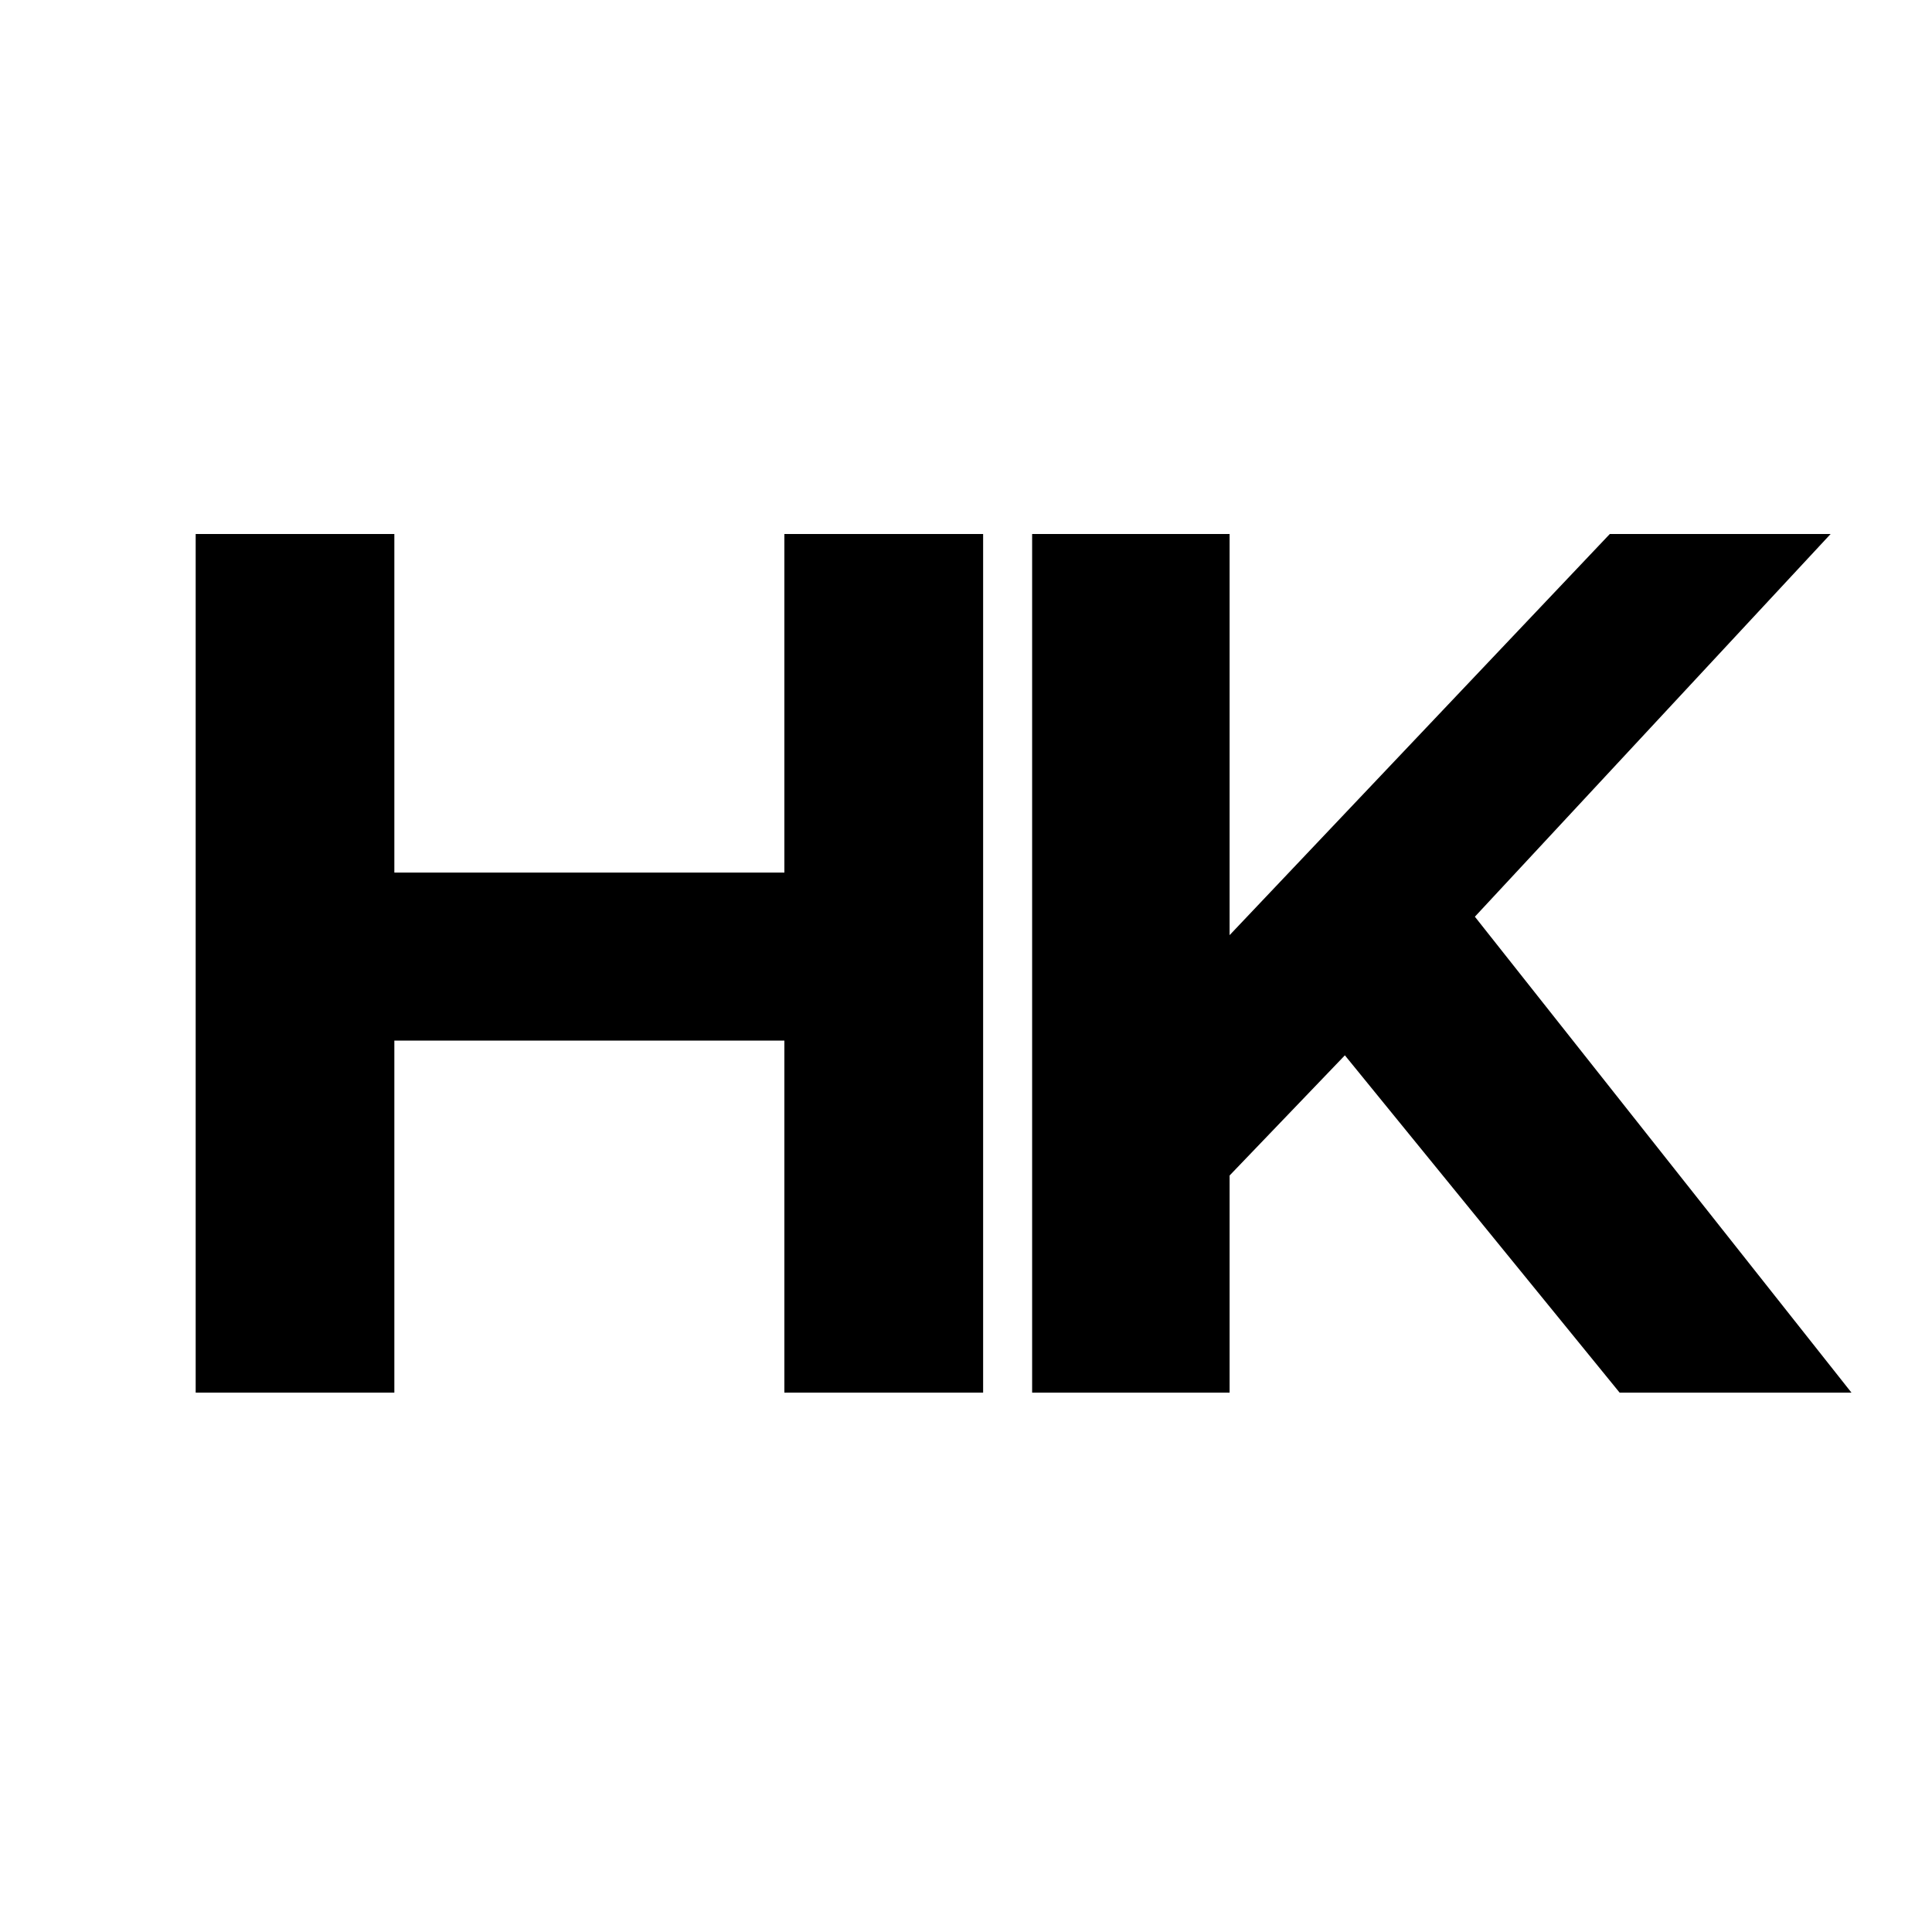
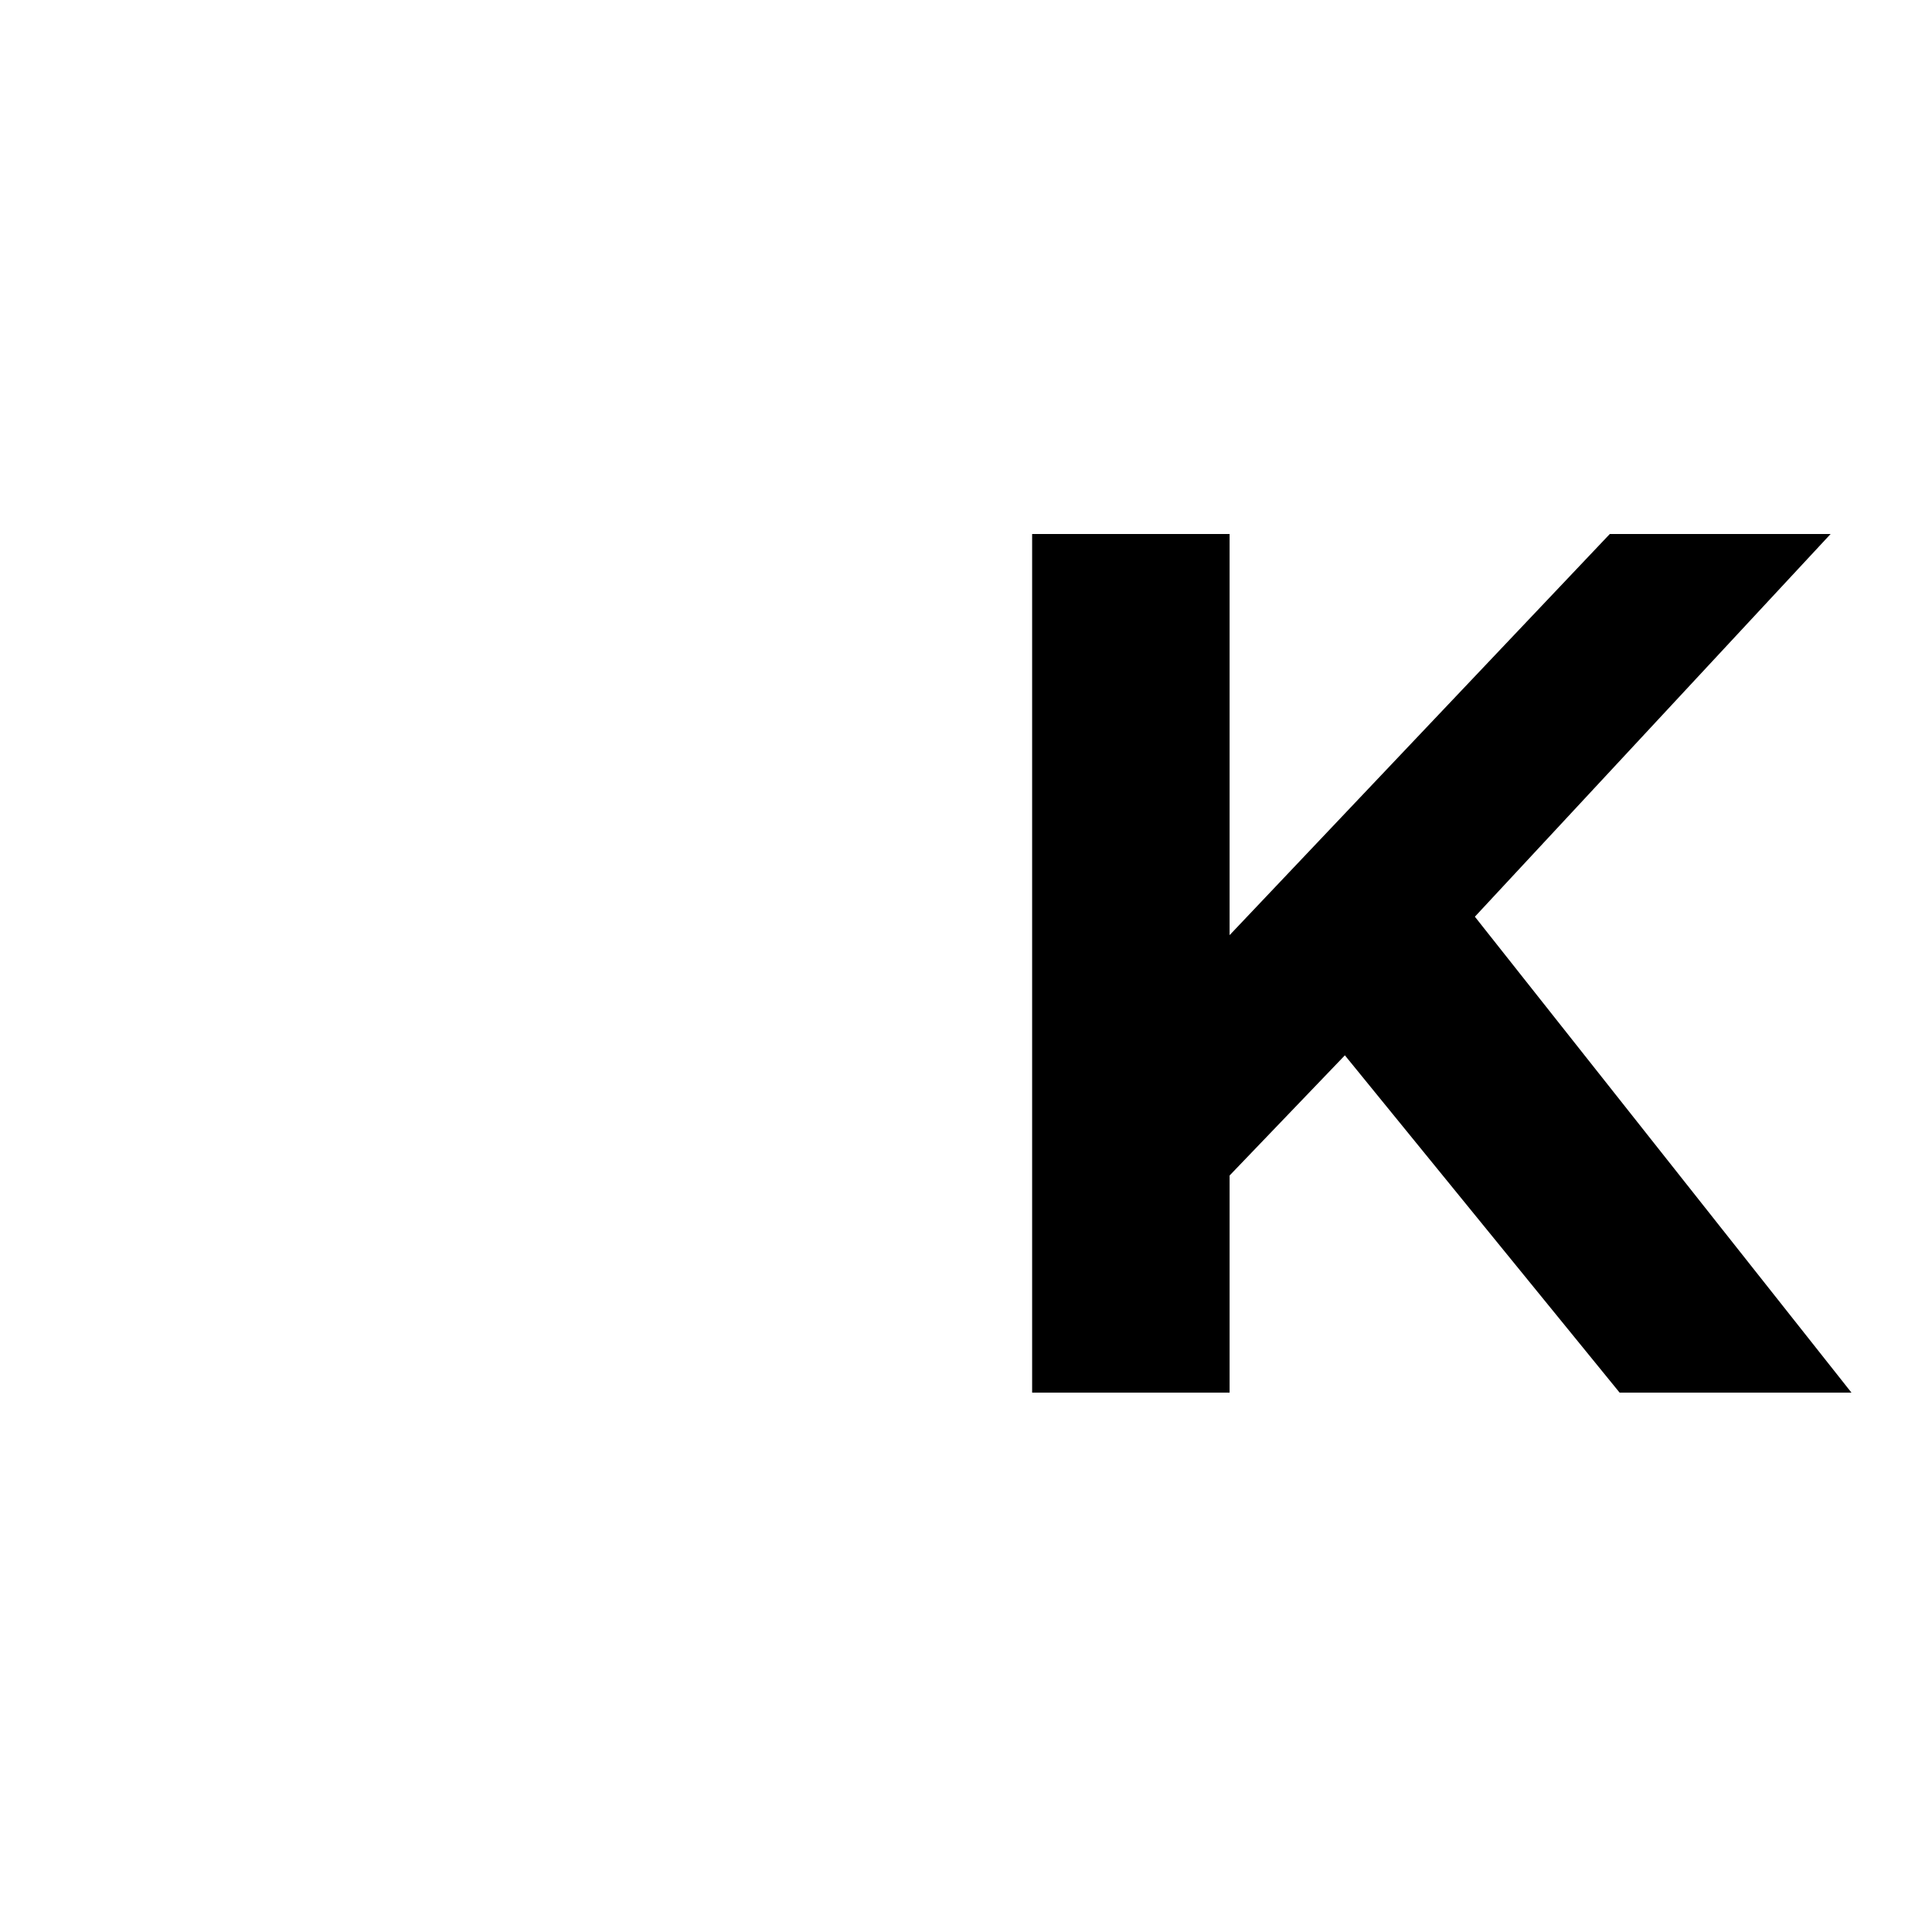
<svg xmlns="http://www.w3.org/2000/svg" height="500" preserveAspectRatio="xMidYMid meet" version="1.2" viewBox="0 0 375 375" width="500" zoomAndPan="magnify">
  <defs />
  <g id="a2f0a497fc">
    <rect height="375" style="fill:#ffffff;fill-opacity:1;stroke:none;" width="375" x="0" y="0" />
-     <rect height="375" style="fill:#ffffff;fill-opacity:1;stroke:none;" width="375" x="0" y="0" />
    <g style="fill:#000000;fill-opacity:1;">
      <g transform="translate(18.215, 270.307)">
-         <path d="M 172.609 -166.656 L 172.609 0 L 134.031 0 L 134.031 -68.328 L 58.328 -68.328 L 58.328 0 L 19.766 0 L 19.766 -166.656 L 58.328 -166.656 L 58.328 -100.938 L 134.031 -100.938 L 134.031 -166.656 Z M 172.609 -166.656" style="stroke:none" />
-       </g>
+         </g>
    </g>
    <g style="fill:#000000;fill-opacity:1;">
      <g transform="translate(180.57, 270.307)">
        <path d="M 80.469 -65.469 L 58.094 -42.141 L 58.094 0 L 19.766 0 L 19.766 -166.656 L 58.094 -166.656 L 58.094 -88.797 L 131.891 -166.656 L 174.75 -166.656 L 105.703 -92.375 L 178.797 0 L 133.797 0 Z M 80.469 -65.469" style="stroke:none" />
      </g>
    </g>
  </g>
</svg>